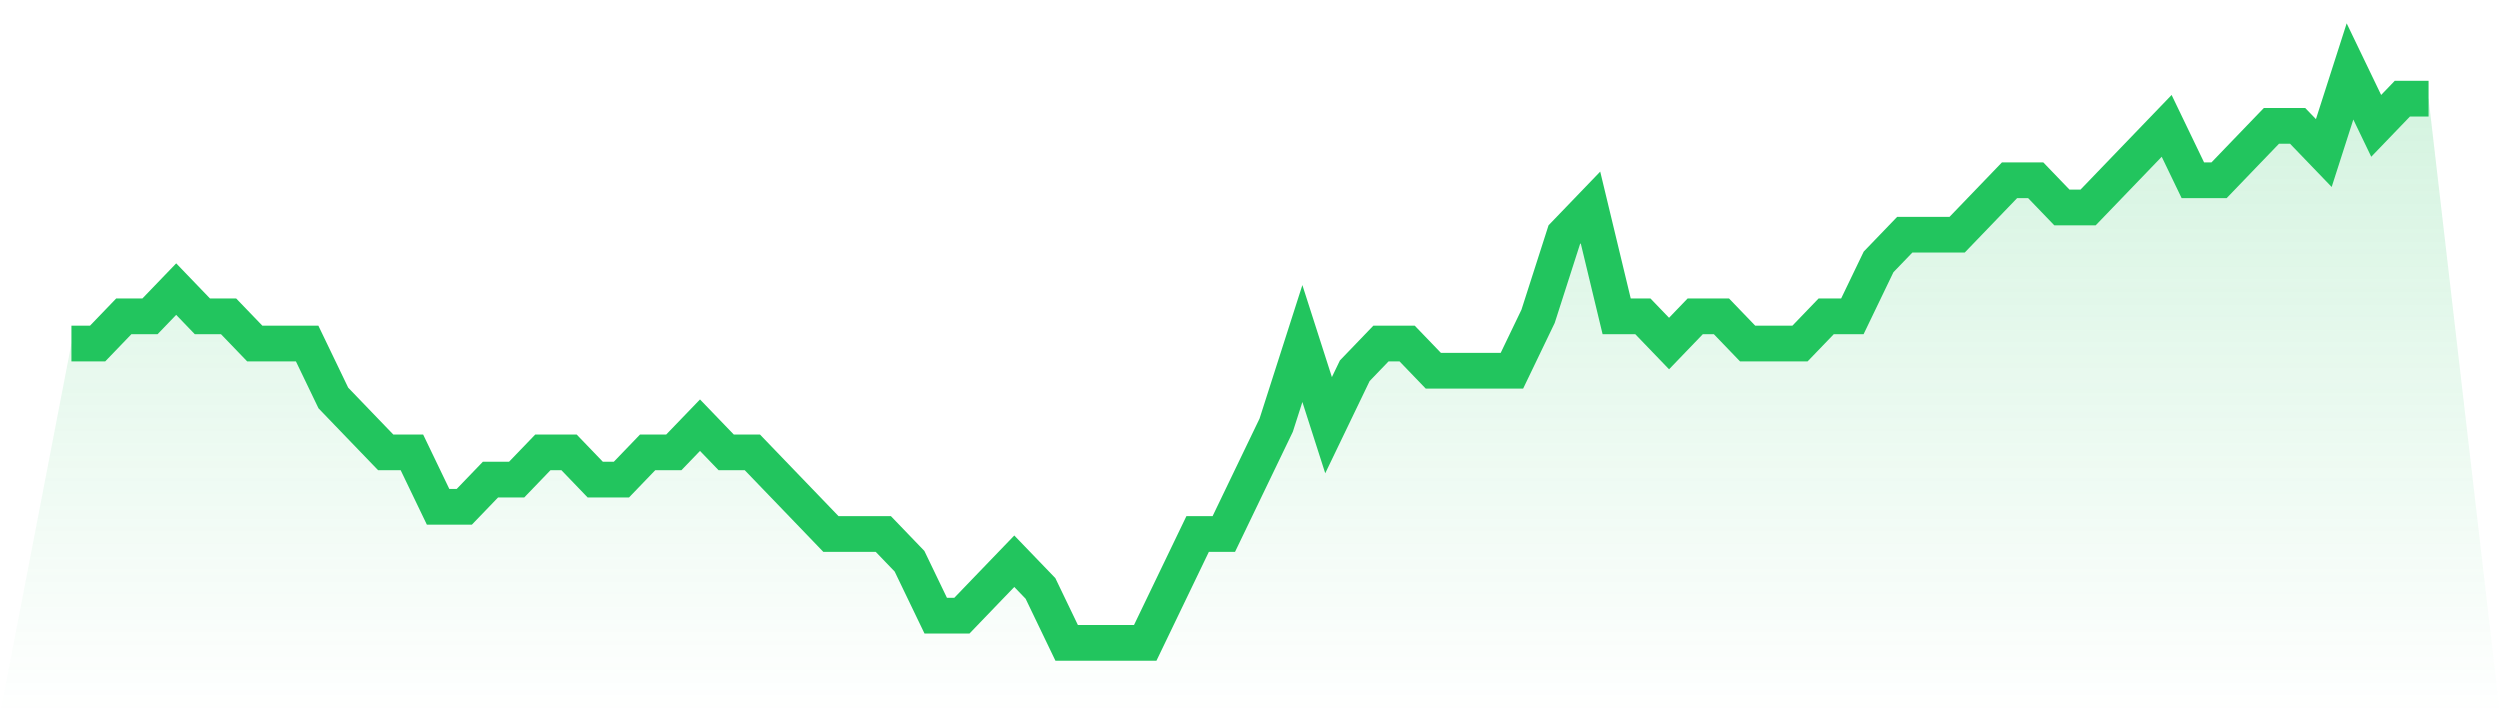
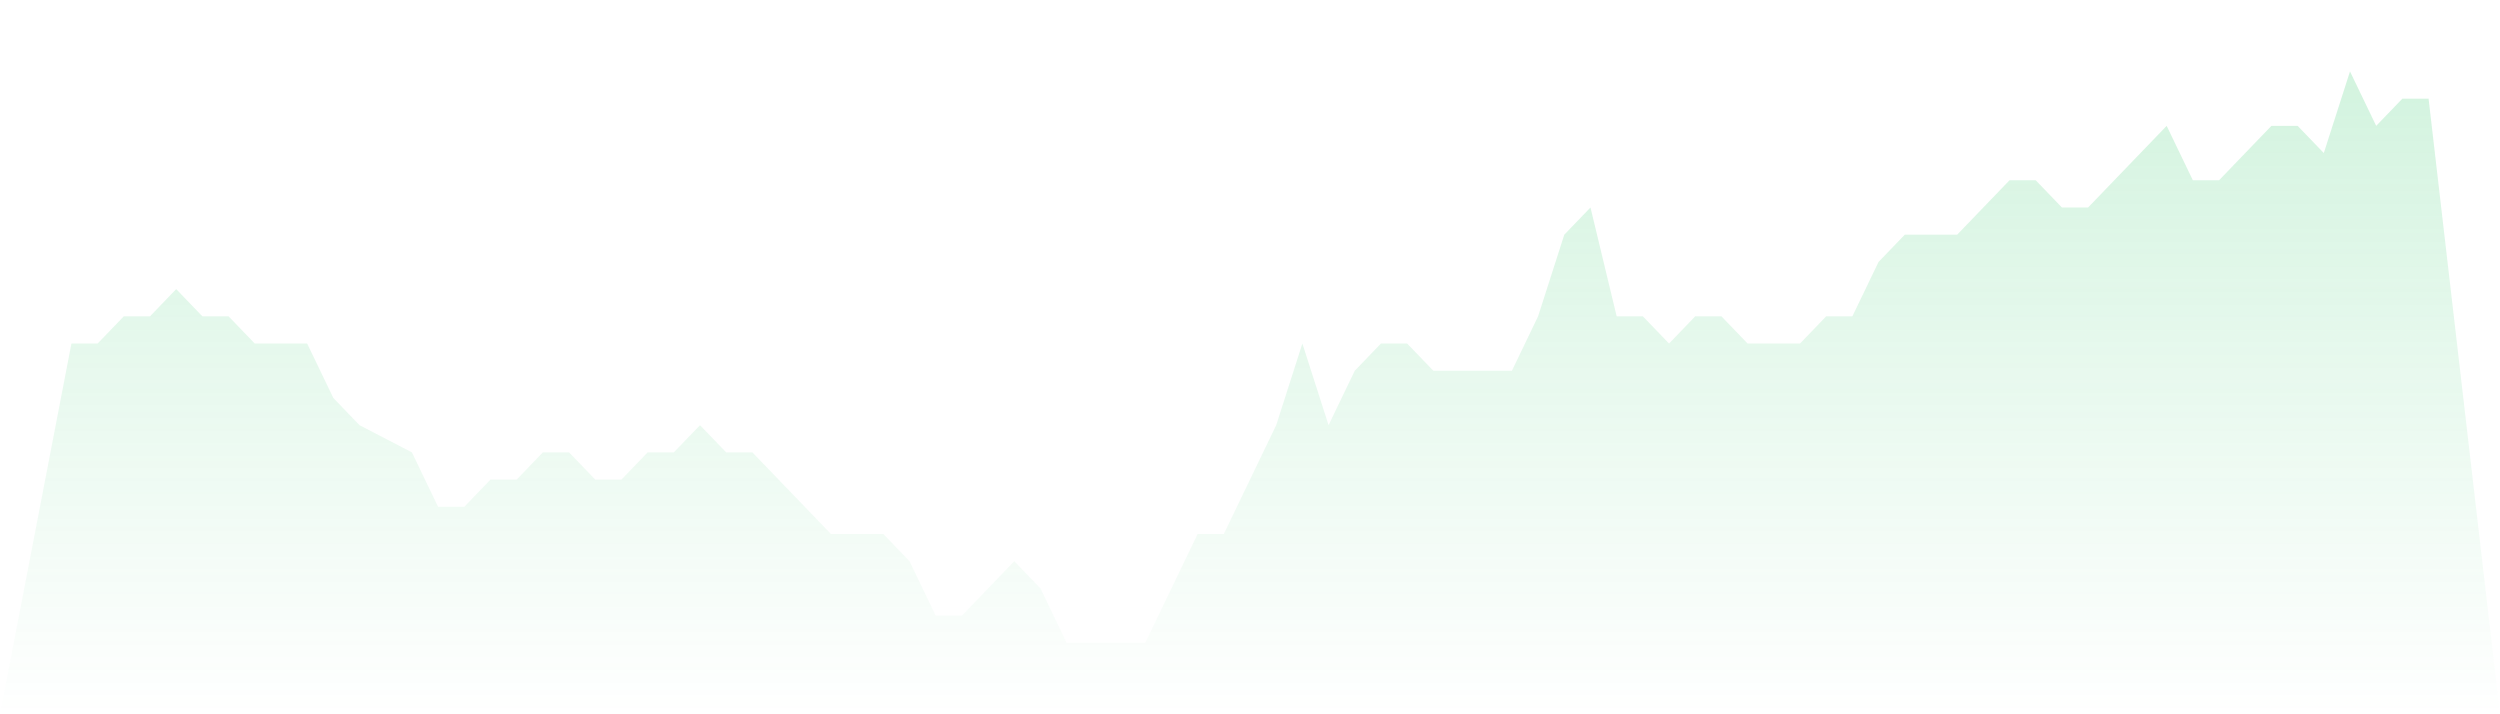
<svg xmlns="http://www.w3.org/2000/svg" viewBox="0 0 140 40">
  <defs>
    <linearGradient id="gradient" x1="0" x2="0" y1="0" y2="1">
      <stop offset="0%" stop-color="#22c55e" stop-opacity="0.2" />
      <stop offset="100%" stop-color="#22c55e" stop-opacity="0" />
    </linearGradient>
  </defs>
-   <path d="M4,19.238 L4,19.238 L5.467,19.238 L6.933,17.714 L8.4,17.714 L9.867,16.19 L11.333,17.714 L12.8,17.714 L14.267,19.238 L15.733,19.238 L17.2,19.238 L18.667,22.286 L20.133,23.81 L21.6,25.333 L23.067,25.333 L24.533,28.381 L26,28.381 L27.467,26.857 L28.933,26.857 L30.4,25.333 L31.867,25.333 L33.333,26.857 L34.8,26.857 L36.267,25.333 L37.733,25.333 L39.2,23.81 L40.667,25.333 L42.133,25.333 L43.6,26.857 L45.067,28.381 L46.533,29.905 L48,29.905 L49.467,29.905 L50.933,31.429 L52.4,34.476 L53.867,34.476 L55.333,32.952 L56.8,31.429 L58.267,32.952 L59.733,36 L61.2,36 L62.667,36 L64.133,36 L65.6,32.952 L67.067,29.905 L68.533,29.905 L70,26.857 L71.467,23.81 L72.933,19.238 L74.4,23.81 L75.867,20.762 L77.333,19.238 L78.8,19.238 L80.267,20.762 L81.733,20.762 L83.2,20.762 L84.667,20.762 L86.133,17.714 L87.6,13.143 L89.067,11.619 L90.533,17.714 L92,17.714 L93.467,19.238 L94.933,17.714 L96.4,17.714 L97.867,19.238 L99.333,19.238 L100.8,19.238 L102.267,17.714 L103.733,17.714 L105.2,14.667 L106.667,13.143 L108.133,13.143 L109.6,13.143 L111.067,11.619 L112.533,10.095 L114,10.095 L115.467,11.619 L116.933,11.619 L118.4,10.095 L119.867,8.571 L121.333,7.048 L122.8,10.095 L124.267,10.095 L125.733,8.571 L127.2,7.048 L128.667,7.048 L130.133,8.571 L131.6,4 L133.067,7.048 L134.533,5.524 L136,5.524 L140,40 L0,40 z" fill="url(#gradient)" />
-   <path d="M4,19.238 L4,19.238 L5.467,19.238 L6.933,17.714 L8.4,17.714 L9.867,16.19 L11.333,17.714 L12.8,17.714 L14.267,19.238 L15.733,19.238 L17.2,19.238 L18.667,22.286 L20.133,23.81 L21.6,25.333 L23.067,25.333 L24.533,28.381 L26,28.381 L27.467,26.857 L28.933,26.857 L30.4,25.333 L31.867,25.333 L33.333,26.857 L34.8,26.857 L36.267,25.333 L37.733,25.333 L39.2,23.81 L40.667,25.333 L42.133,25.333 L43.6,26.857 L45.067,28.381 L46.533,29.905 L48,29.905 L49.467,29.905 L50.933,31.429 L52.4,34.476 L53.867,34.476 L55.333,32.952 L56.8,31.429 L58.267,32.952 L59.733,36 L61.2,36 L62.667,36 L64.133,36 L65.6,32.952 L67.067,29.905 L68.533,29.905 L70,26.857 L71.467,23.81 L72.933,19.238 L74.4,23.81 L75.867,20.762 L77.333,19.238 L78.8,19.238 L80.267,20.762 L81.733,20.762 L83.2,20.762 L84.667,20.762 L86.133,17.714 L87.6,13.143 L89.067,11.619 L90.533,17.714 L92,17.714 L93.467,19.238 L94.933,17.714 L96.4,17.714 L97.867,19.238 L99.333,19.238 L100.8,19.238 L102.267,17.714 L103.733,17.714 L105.2,14.667 L106.667,13.143 L108.133,13.143 L109.6,13.143 L111.067,11.619 L112.533,10.095 L114,10.095 L115.467,11.619 L116.933,11.619 L118.4,10.095 L119.867,8.571 L121.333,7.048 L122.8,10.095 L124.267,10.095 L125.733,8.571 L127.2,7.048 L128.667,7.048 L130.133,8.571 L131.6,4 L133.067,7.048 L134.533,5.524 L136,5.524" fill="none" stroke="#22c55e" stroke-width="2" />
+   <path d="M4,19.238 L4,19.238 L5.467,19.238 L6.933,17.714 L8.4,17.714 L9.867,16.19 L11.333,17.714 L12.8,17.714 L14.267,19.238 L15.733,19.238 L17.2,19.238 L18.667,22.286 L20.133,23.81 L23.067,25.333 L24.533,28.381 L26,28.381 L27.467,26.857 L28.933,26.857 L30.4,25.333 L31.867,25.333 L33.333,26.857 L34.8,26.857 L36.267,25.333 L37.733,25.333 L39.2,23.81 L40.667,25.333 L42.133,25.333 L43.6,26.857 L45.067,28.381 L46.533,29.905 L48,29.905 L49.467,29.905 L50.933,31.429 L52.4,34.476 L53.867,34.476 L55.333,32.952 L56.8,31.429 L58.267,32.952 L59.733,36 L61.2,36 L62.667,36 L64.133,36 L65.6,32.952 L67.067,29.905 L68.533,29.905 L70,26.857 L71.467,23.81 L72.933,19.238 L74.4,23.81 L75.867,20.762 L77.333,19.238 L78.8,19.238 L80.267,20.762 L81.733,20.762 L83.2,20.762 L84.667,20.762 L86.133,17.714 L87.6,13.143 L89.067,11.619 L90.533,17.714 L92,17.714 L93.467,19.238 L94.933,17.714 L96.4,17.714 L97.867,19.238 L99.333,19.238 L100.8,19.238 L102.267,17.714 L103.733,17.714 L105.2,14.667 L106.667,13.143 L108.133,13.143 L109.6,13.143 L111.067,11.619 L112.533,10.095 L114,10.095 L115.467,11.619 L116.933,11.619 L118.4,10.095 L119.867,8.571 L121.333,7.048 L122.8,10.095 L124.267,10.095 L125.733,8.571 L127.2,7.048 L128.667,7.048 L130.133,8.571 L131.6,4 L133.067,7.048 L134.533,5.524 L136,5.524 L140,40 L0,40 z" fill="url(#gradient)" />
</svg>